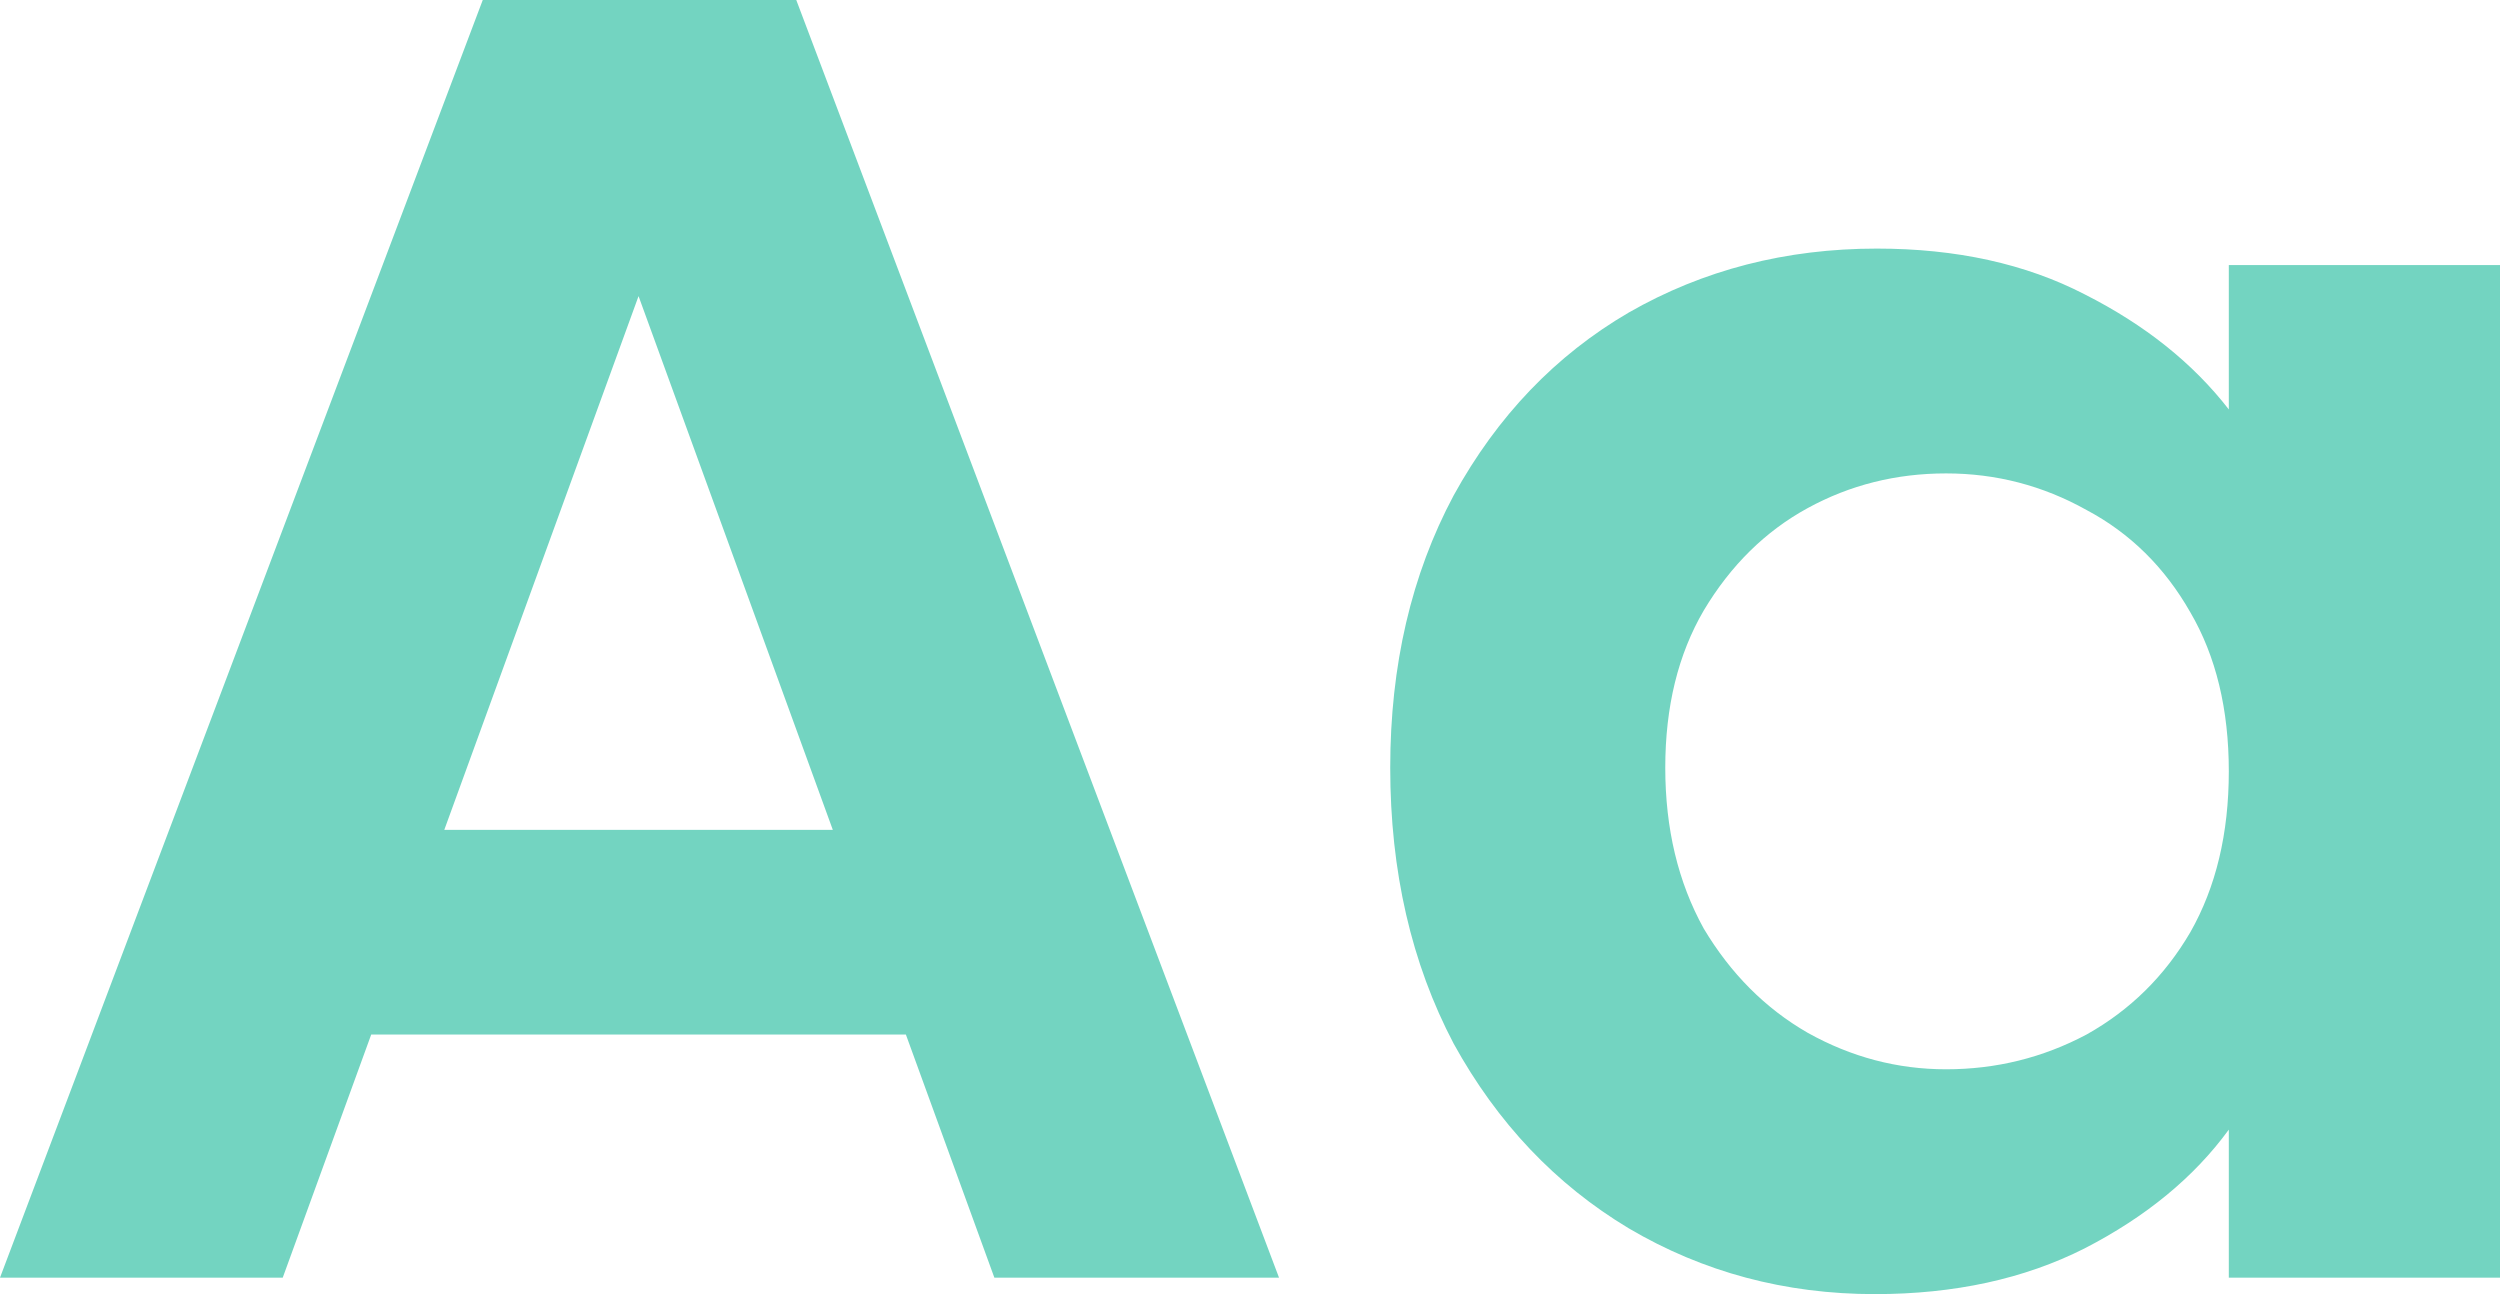
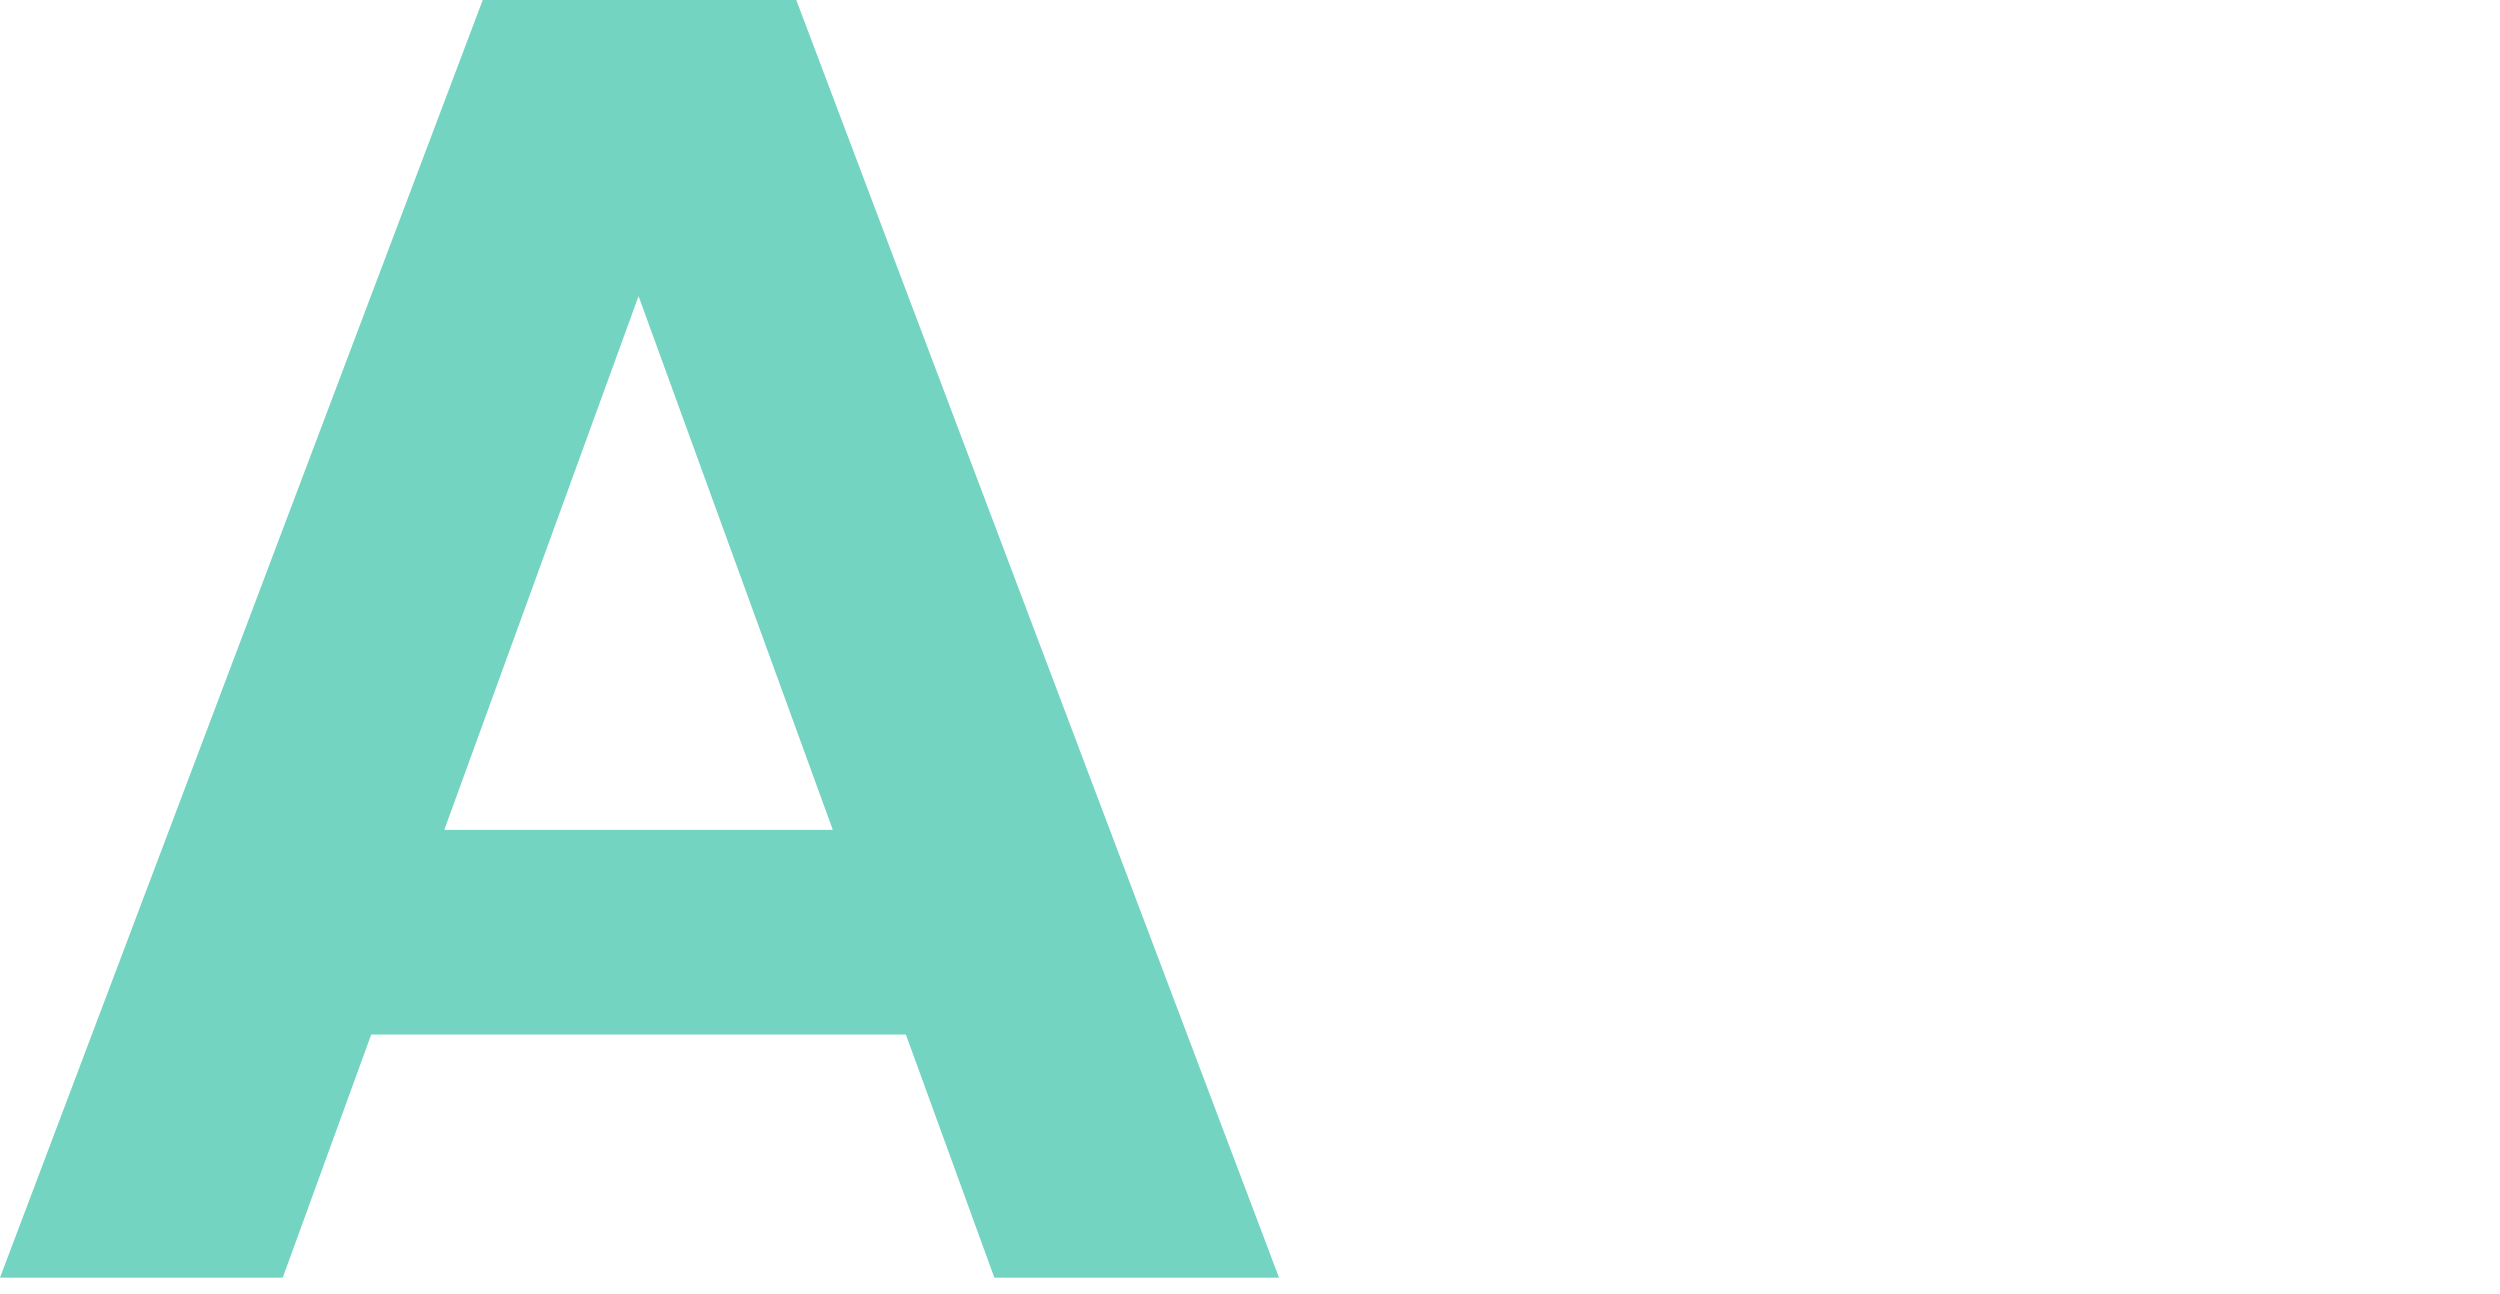
<svg xmlns="http://www.w3.org/2000/svg" width="510" height="264" viewBox="0 0 510 264" fill="none">
-   <path d="M184.802 211.051H75.726L57.677 260.644H0L98.483 0H162.438L260.921 260.644H202.851L184.802 211.051ZM169.893 169.288L130.264 60.407L90.636 169.288H169.893Z" fill="#73D4C1" />
-   <path d="M283.607 156.61C283.607 135.729 287.923 117.209 296.555 101.051C305.449 84.893 317.35 72.463 332.26 63.763C347.431 55.062 364.303 50.712 382.875 50.712C399.092 50.712 413.217 53.819 425.25 60.034C437.544 66.249 447.353 74.079 454.677 83.525V54.068H510V260.644H454.677V230.441C447.614 240.136 437.805 248.215 425.25 254.678C412.956 260.893 398.7 264 382.482 264C364.172 264 347.431 259.525 332.26 250.576C317.35 241.627 305.449 229.073 296.555 212.915C287.923 196.508 283.607 177.74 283.607 156.61ZM454.677 157.356C454.677 144.678 452.061 133.864 446.83 124.915C441.598 115.718 434.536 108.757 425.642 104.034C416.749 99.062 407.201 96.576 397 96.576C386.798 96.576 377.382 98.938 368.75 103.661C360.118 108.384 353.055 115.345 347.562 124.542C342.331 133.492 339.715 144.181 339.715 156.61C339.715 169.04 342.331 179.977 347.562 189.424C353.055 198.621 360.118 205.706 368.75 210.678C377.643 215.65 387.06 218.136 397 218.136C407.201 218.136 416.749 215.774 425.642 211.051C434.536 206.079 441.598 199.119 446.83 190.169C452.061 180.972 454.677 170.034 454.677 157.356Z" fill="#73D4C1" />
+   <path d="M184.802 211.051H75.726L57.677 260.644H0L98.483 0H162.438L260.921 260.644H202.851L184.802 211.051M169.893 169.288L130.264 60.407L90.636 169.288H169.893Z" fill="#73D4C1" />
</svg>